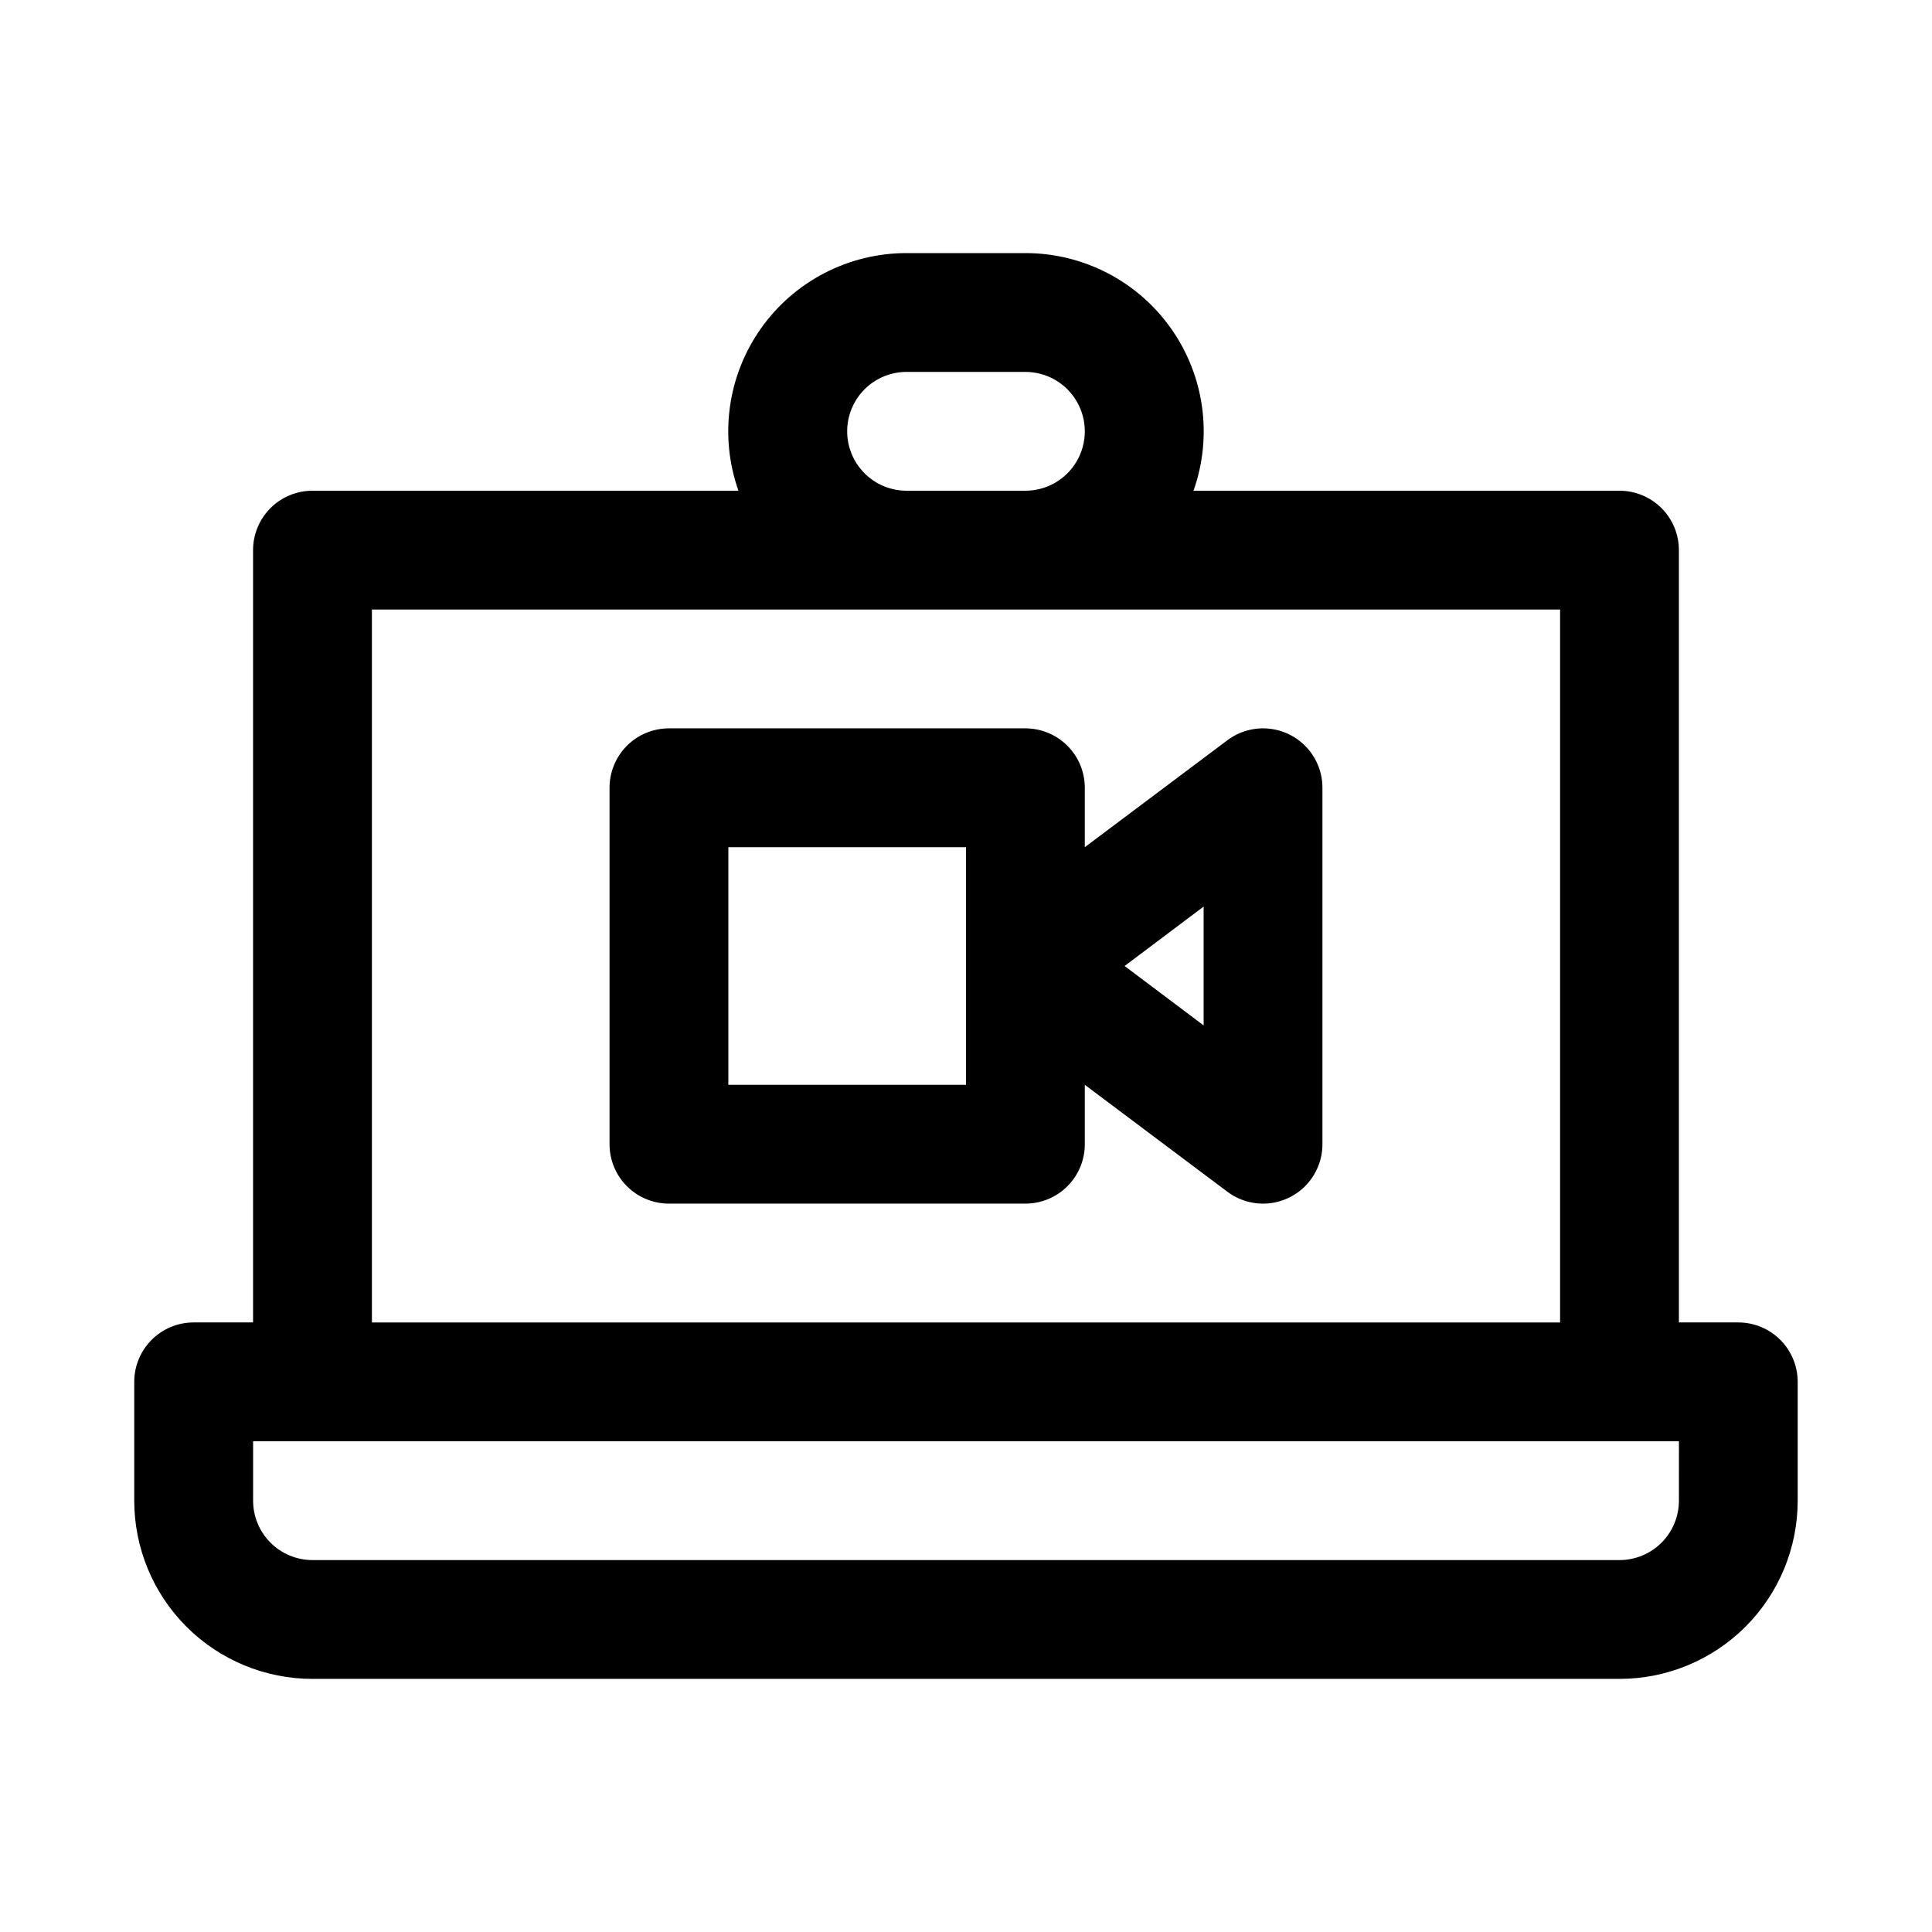
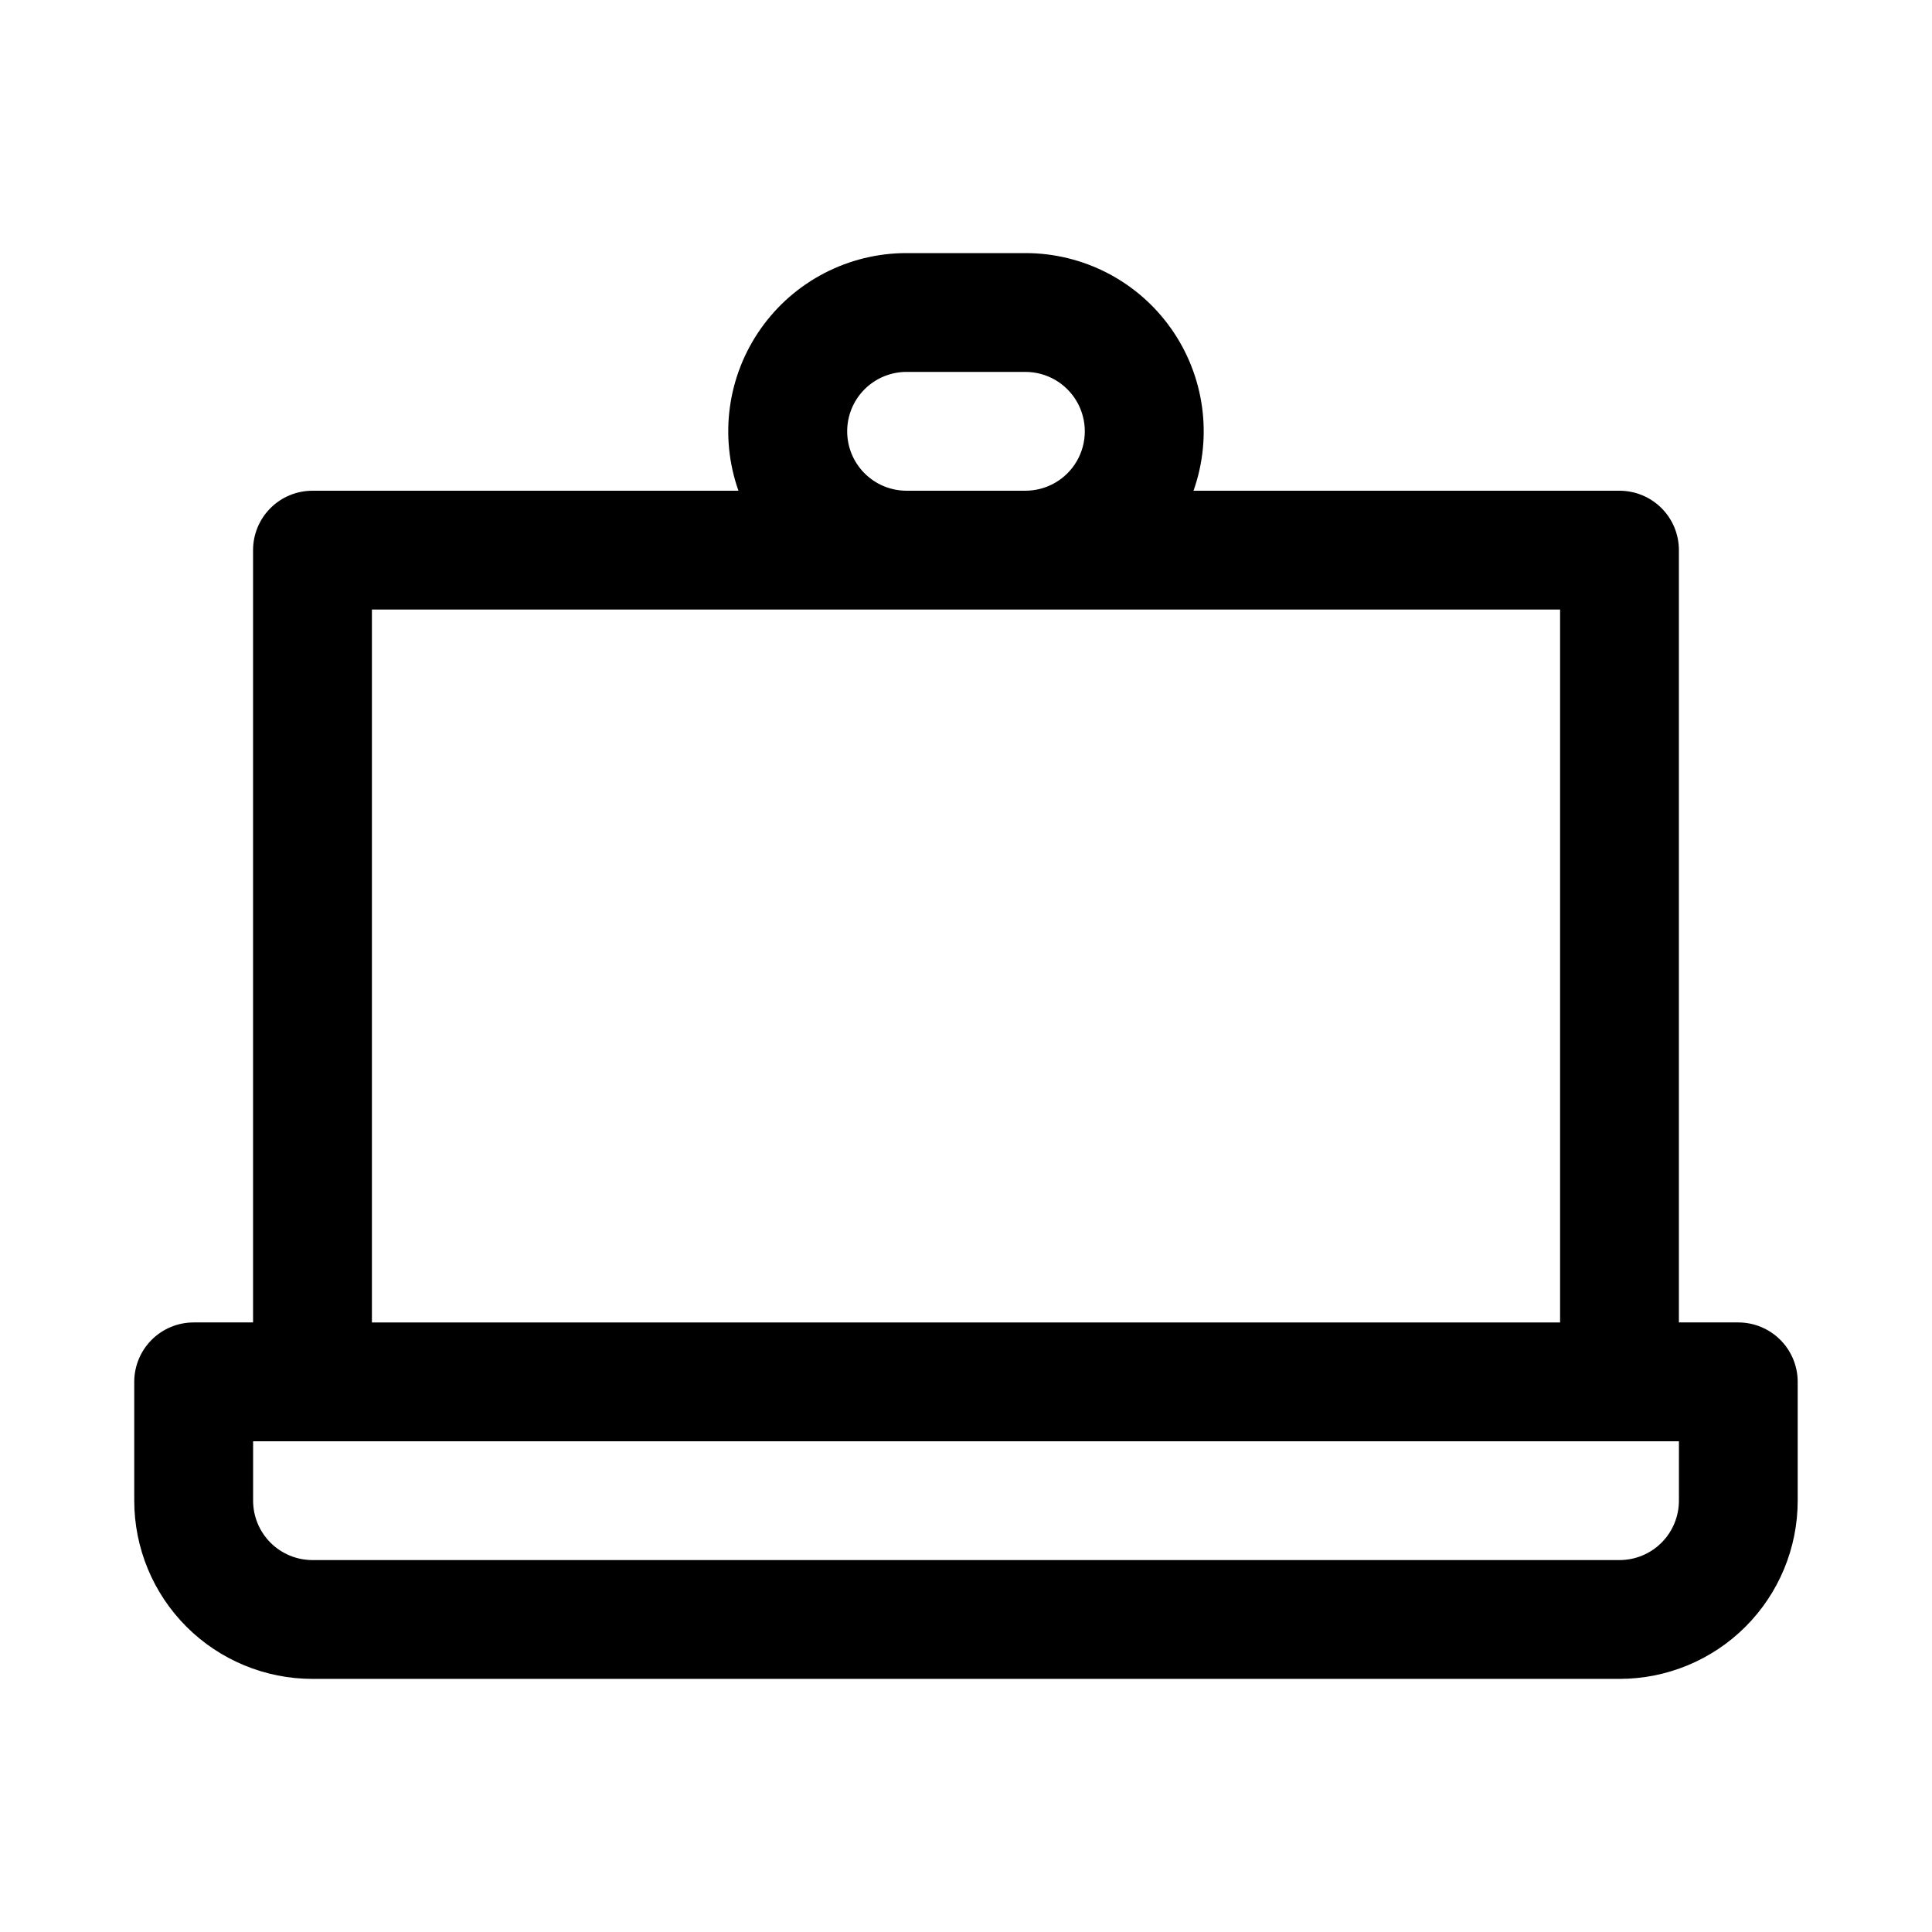
<svg xmlns="http://www.w3.org/2000/svg" fill="#000000" width="800px" height="800px" version="1.1" viewBox="144 144 512 512">
  <g>
    <path d="m604.67 494.46h-15.746v-204.67c0-4.176-1.656-8.18-4.609-11.133s-6.957-4.609-11.133-4.609h-112.89c5.113-14.461 2.887-30.504-5.973-43.023-8.859-12.523-23.242-19.961-38.582-19.953h-31.488c-15.336-0.008-29.723 7.43-38.582 19.953-8.859 12.52-11.086 28.562-5.973 43.023h-112.89c-4.176 0-8.18 1.656-11.133 4.609-2.949 2.953-4.609 6.957-4.609 11.133v204.67h-15.746c-4.176 0-8.18 1.66-11.133 4.613-2.949 2.953-4.609 6.957-4.609 11.133v31.488c0 12.527 4.977 24.539 13.832 33.398 8.859 8.855 20.875 13.832 33.398 13.832h346.37c12.527 0 24.539-4.977 33.398-13.832 8.855-8.859 13.832-20.871 13.832-33.398v-31.488c0-4.176-1.656-8.18-4.609-11.133-2.953-2.953-6.957-4.613-11.133-4.613zm-236.16-236.16c0-4.176 1.656-8.18 4.609-11.133s6.957-4.609 11.133-4.609h31.488c5.625 0 10.824 3 13.637 7.871 2.812 4.871 2.812 10.875 0 15.746-2.812 4.871-8.012 7.871-13.637 7.871h-31.488c-4.176 0-8.18-1.66-11.133-4.613s-4.609-6.957-4.609-11.133zm-125.95 47.234h314.88v188.93h-314.88zm346.37 236.16c0 4.176-1.656 8.18-4.609 11.133s-6.957 4.609-11.133 4.609h-346.37c-4.176 0-8.18-1.656-11.133-4.609-2.949-2.953-4.609-6.957-4.609-11.133v-15.746h377.86z" />
-     <path d="m469.27 340.17-37.785 28.34v-15.746c0-4.176-1.66-8.18-4.613-11.133-2.953-2.953-6.957-4.609-11.133-4.609h-94.465c-4.176 0-8.18 1.656-11.133 4.609-2.953 2.953-4.609 6.957-4.609 11.133v94.465c0 4.176 1.656 8.18 4.609 11.133s6.957 4.613 11.133 4.613h94.465c4.176 0 8.18-1.66 11.133-4.613s4.613-6.957 4.613-11.133v-15.742l37.785 28.34v-0.004c3.133 2.352 7.031 3.449 10.934 3.082 3.898-0.371 7.523-2.184 10.16-5.082 2.633-2.898 4.094-6.676 4.094-10.594v-94.465c0-3.918-1.461-7.695-4.094-10.594-2.637-2.898-6.262-4.711-10.16-5.078-3.902-0.371-7.801 0.727-10.934 3.078zm-69.273 91.316h-62.977v-62.977h62.977zm62.977-15.742-20.941-15.742 20.941-15.75z" />
  </g>
</svg>